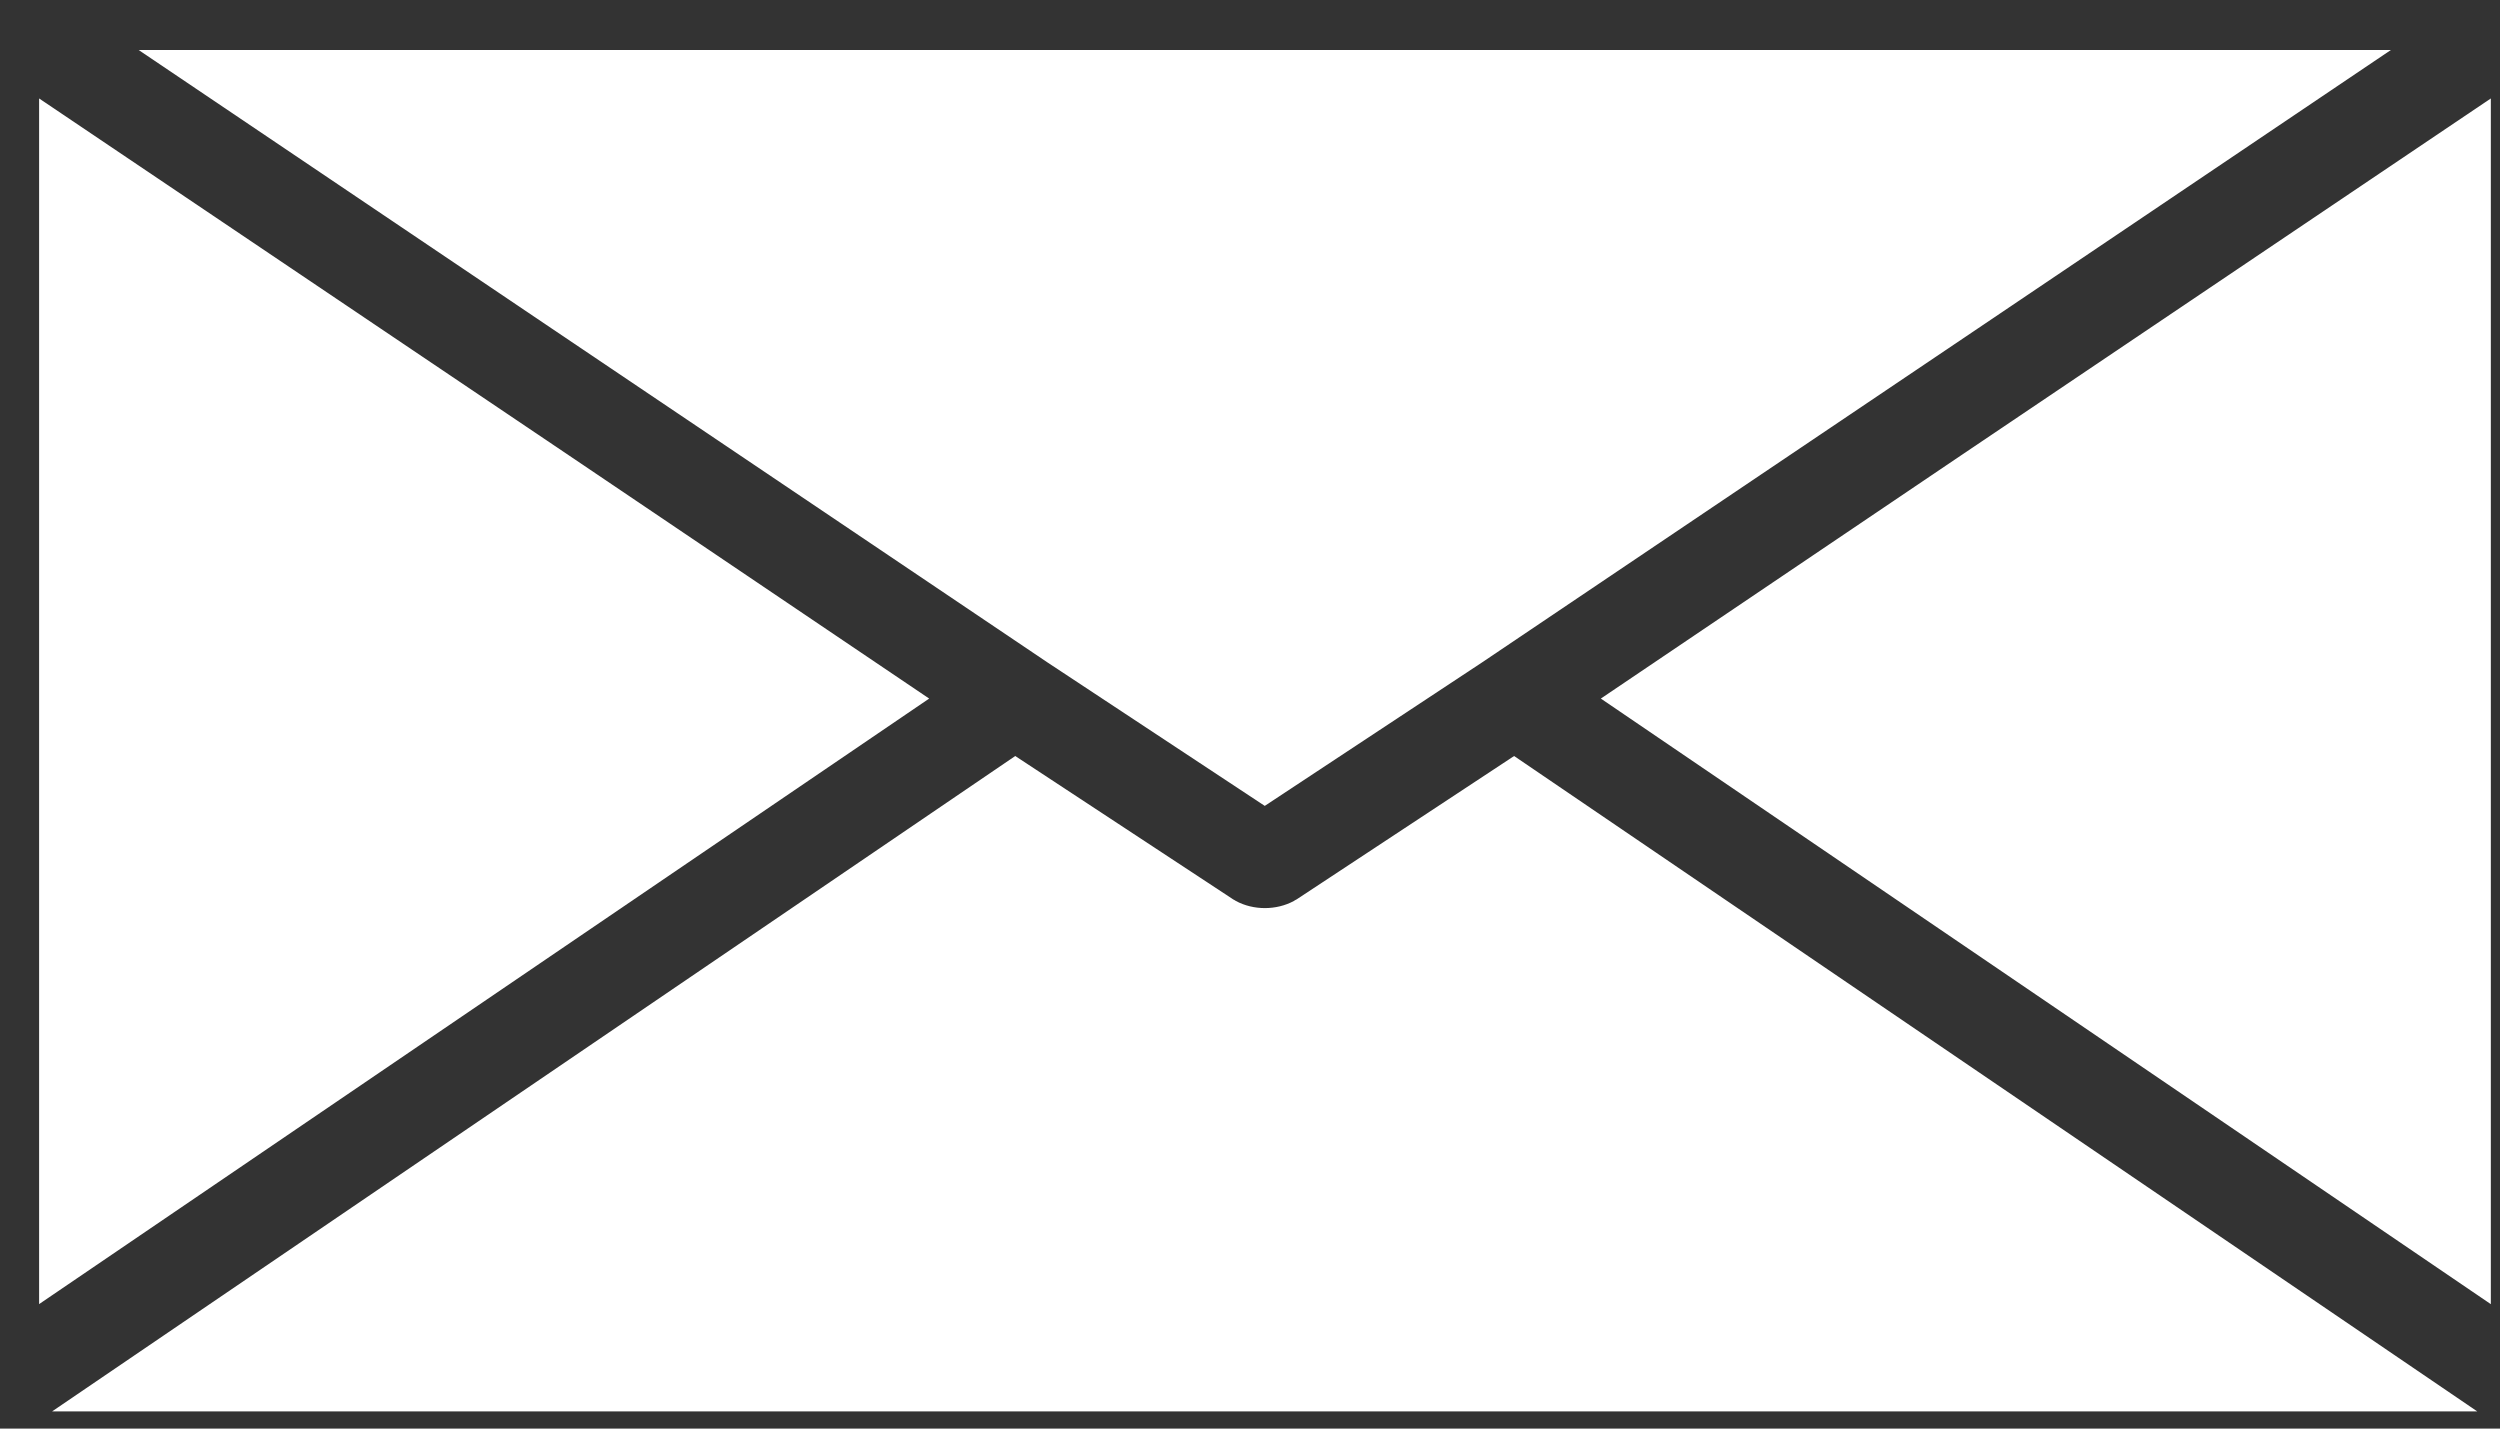
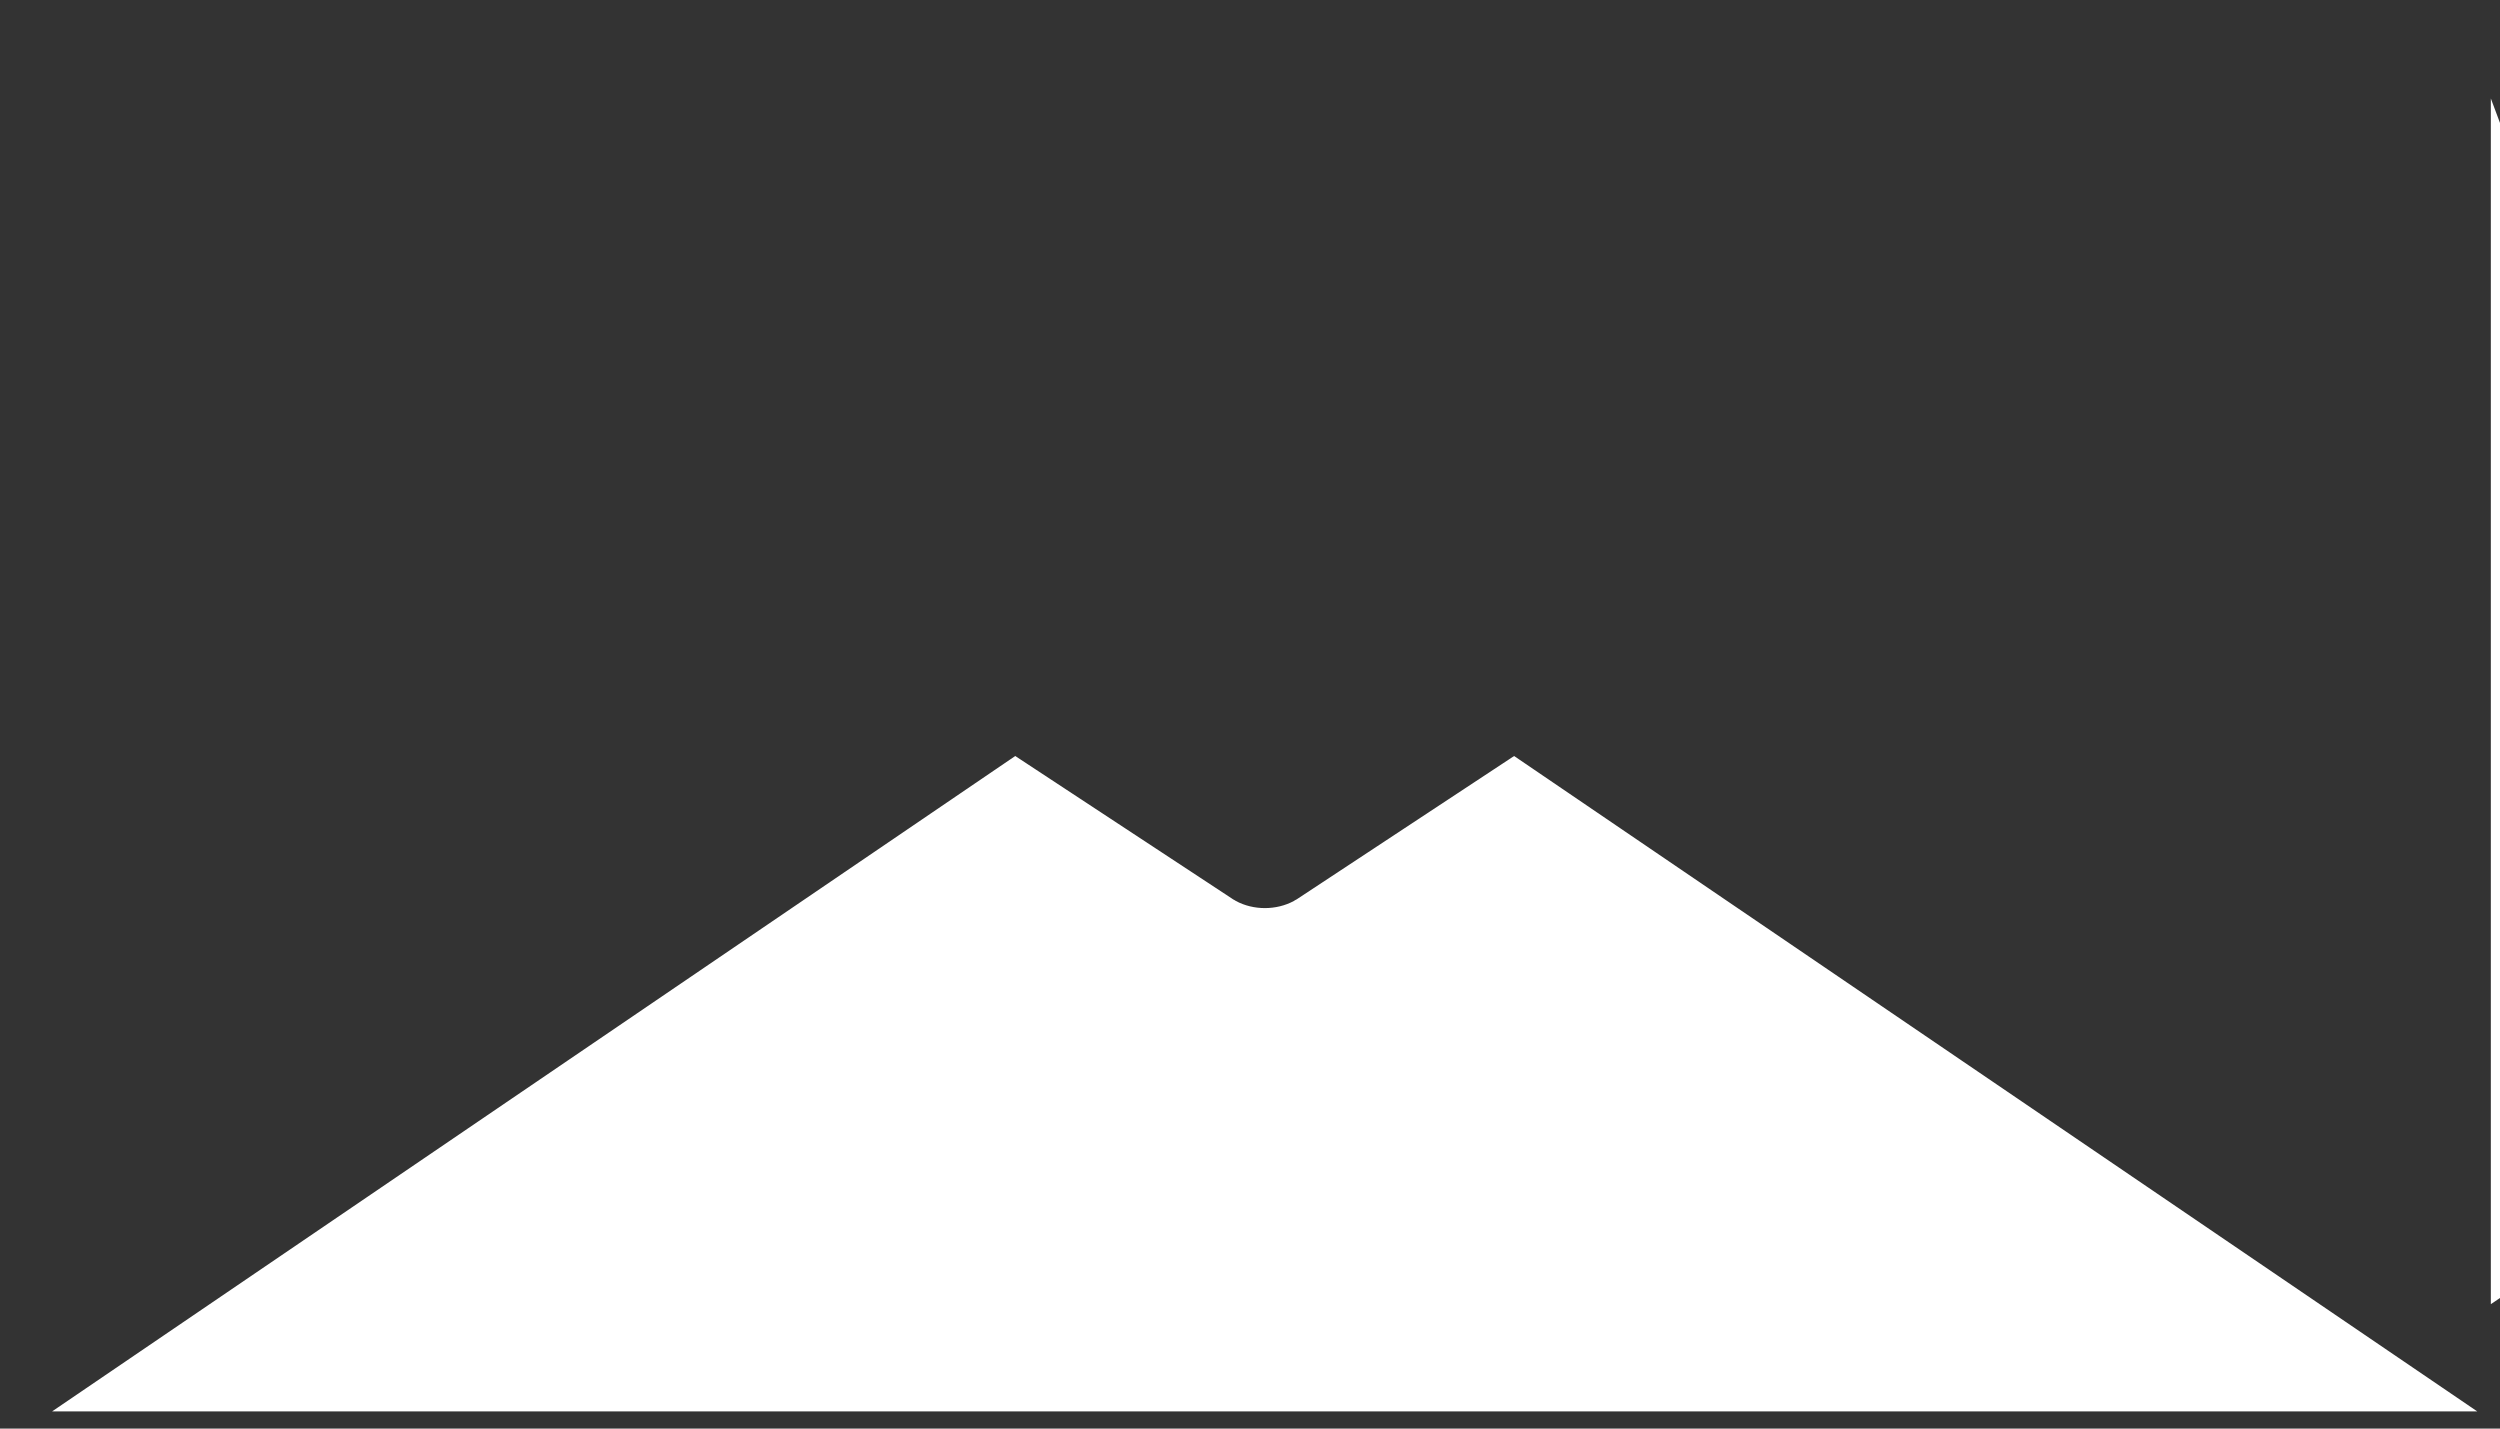
<svg xmlns="http://www.w3.org/2000/svg" width="42" height="24" fill="none">
  <rect width="100%" height="100%" fill="#333333" stroke="none" />
-   <path fill="#fff" d="M15.61 11.736.657 21.909V1.654l8.9 5.996zM9.259 5.512 2.329.84h37.838l-6.93 4.672-8.336 5.615-3.653 2.412-3.653-2.412z" style="fill:#fff;fill-opacity:1" />
-   <path fill="#fff" d="m25.437 12.701 16.18 11.01H.876l16.18-11.01 3.644 2.397c.017.015.044.023.062.038.296.16.68.16.976 0 .018-.015.045-.023.063-.038zM41.846 1.654V21.91L26.894 11.736l6.052-4.086z" style="fill:#fff;fill-opacity:1" />
+   <path fill="#fff" d="m25.437 12.701 16.18 11.01H.876l16.18-11.01 3.644 2.397c.017.015.044.023.062.038.296.16.68.16.976 0 .018-.015.045-.023.063-.038zM41.846 1.654V21.91l6.052-4.086z" style="fill:#fff;fill-opacity:1" />
</svg>